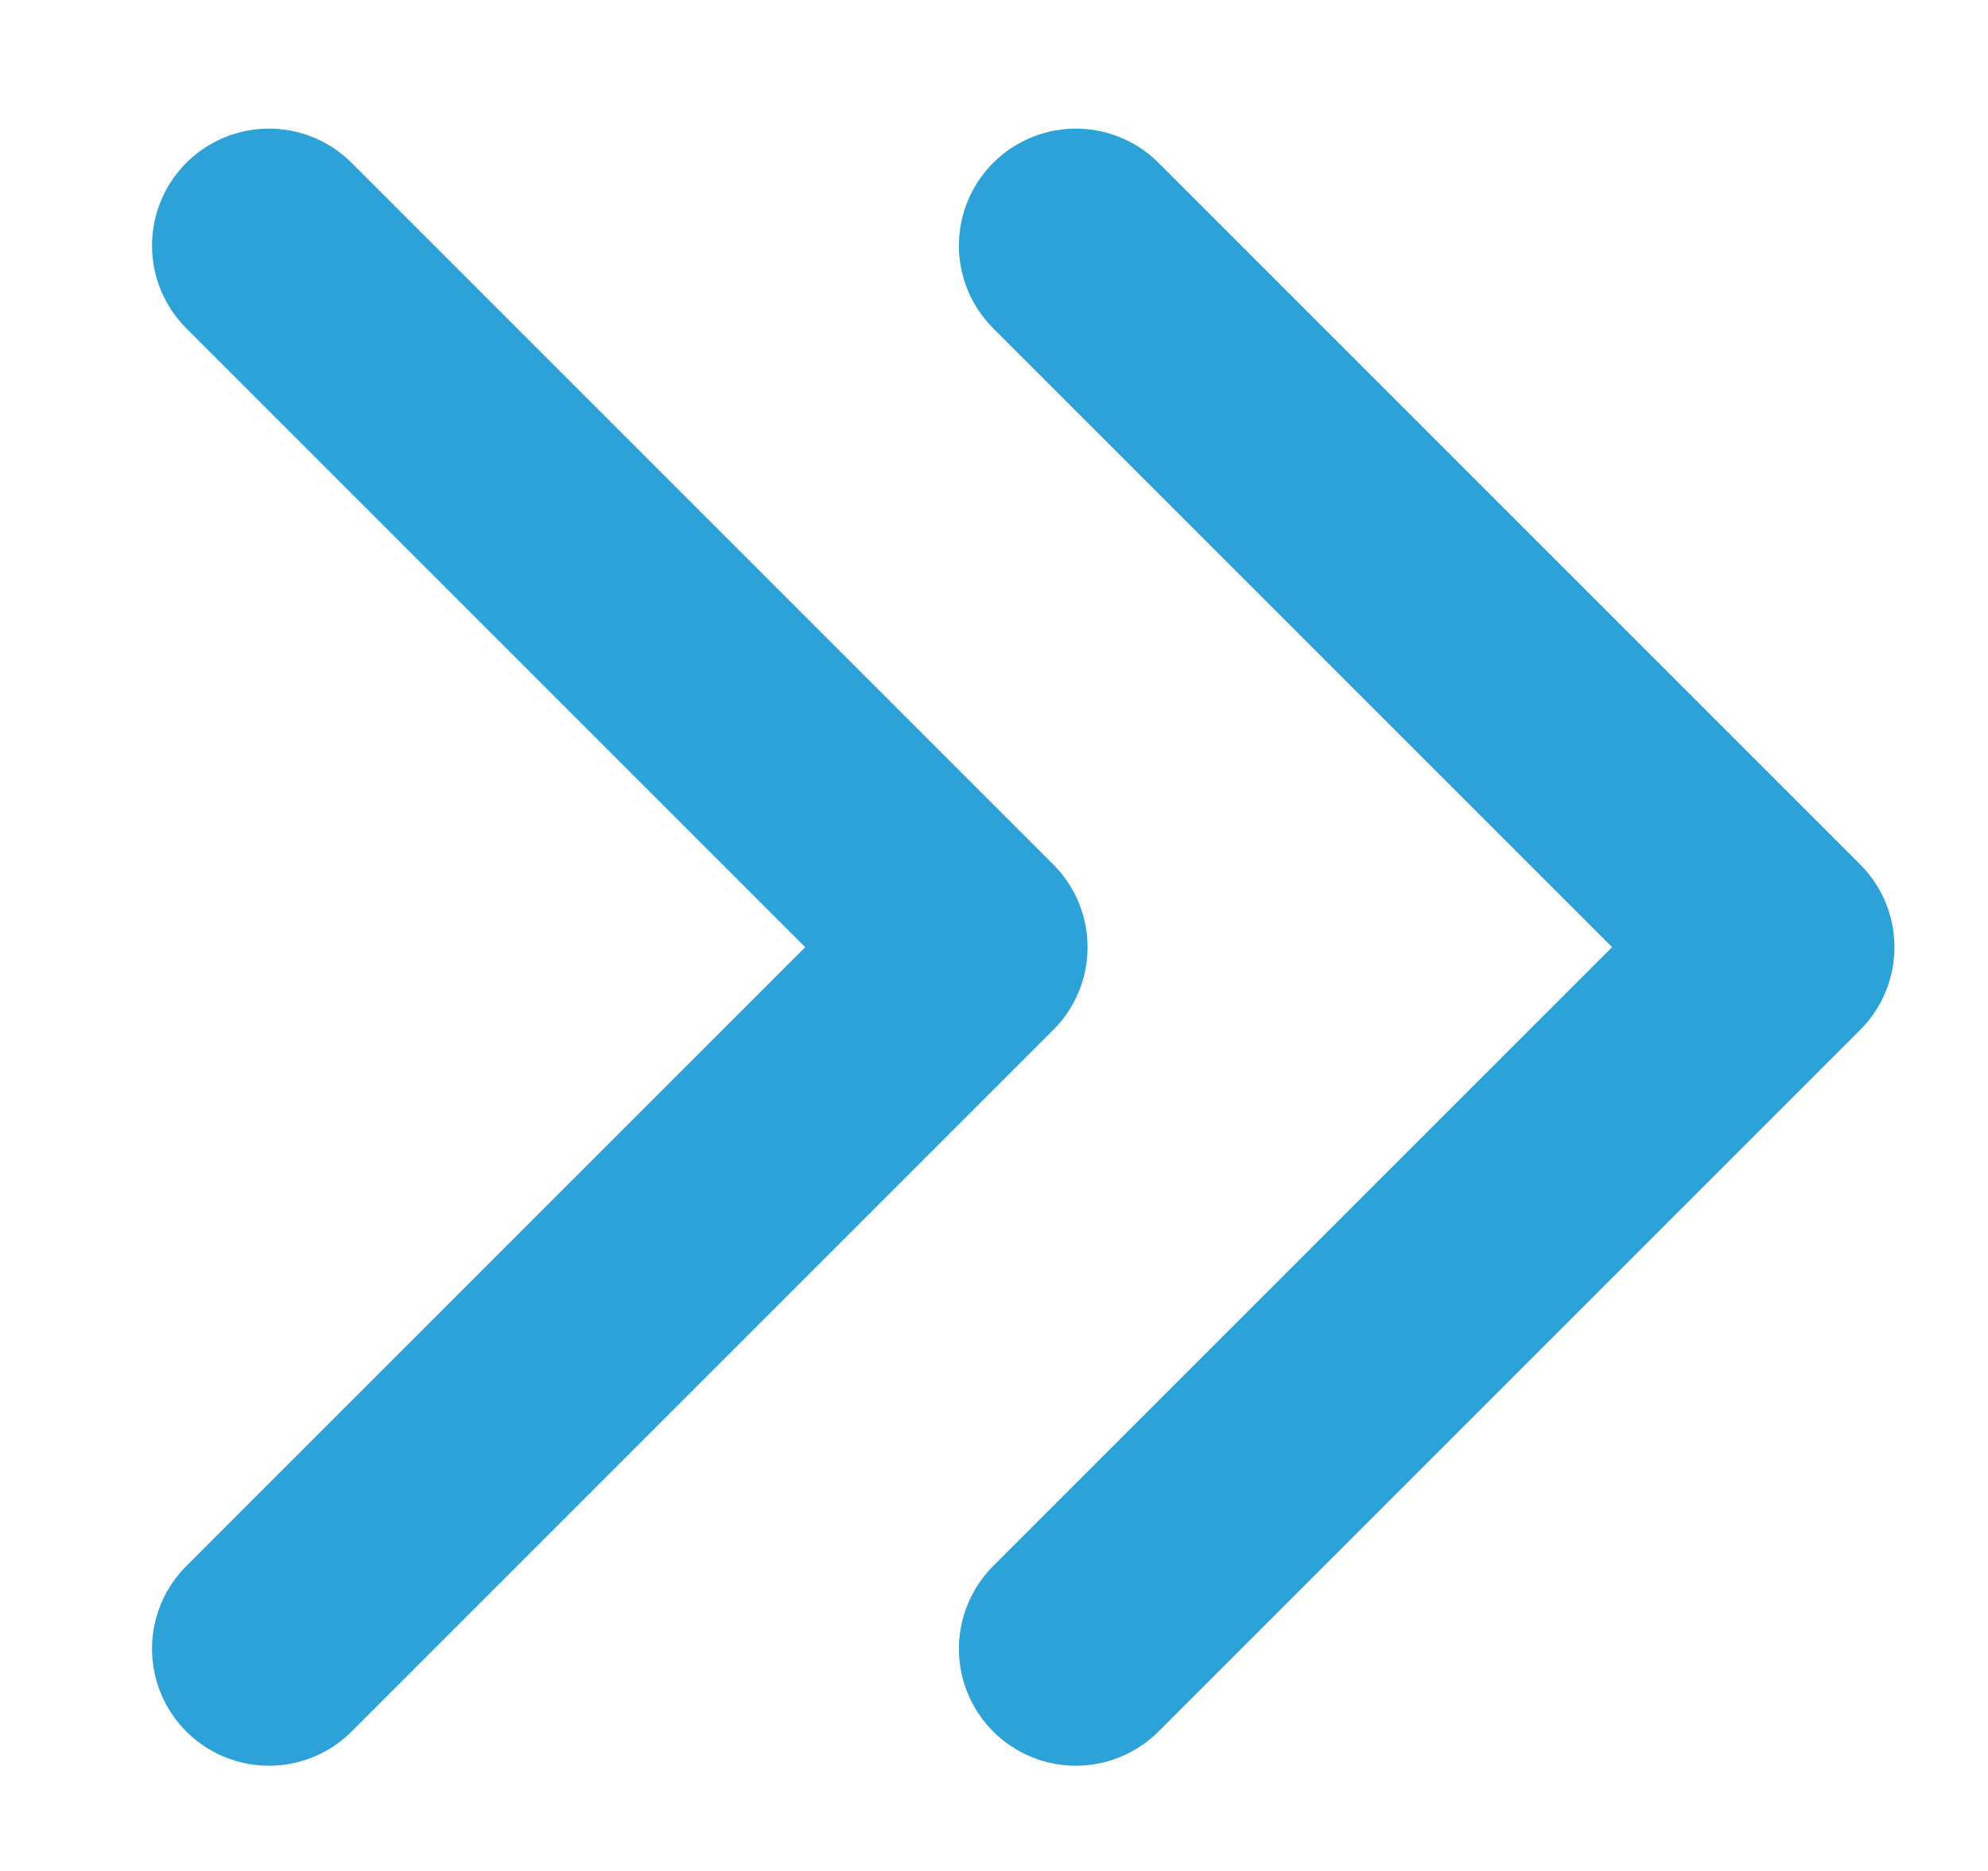
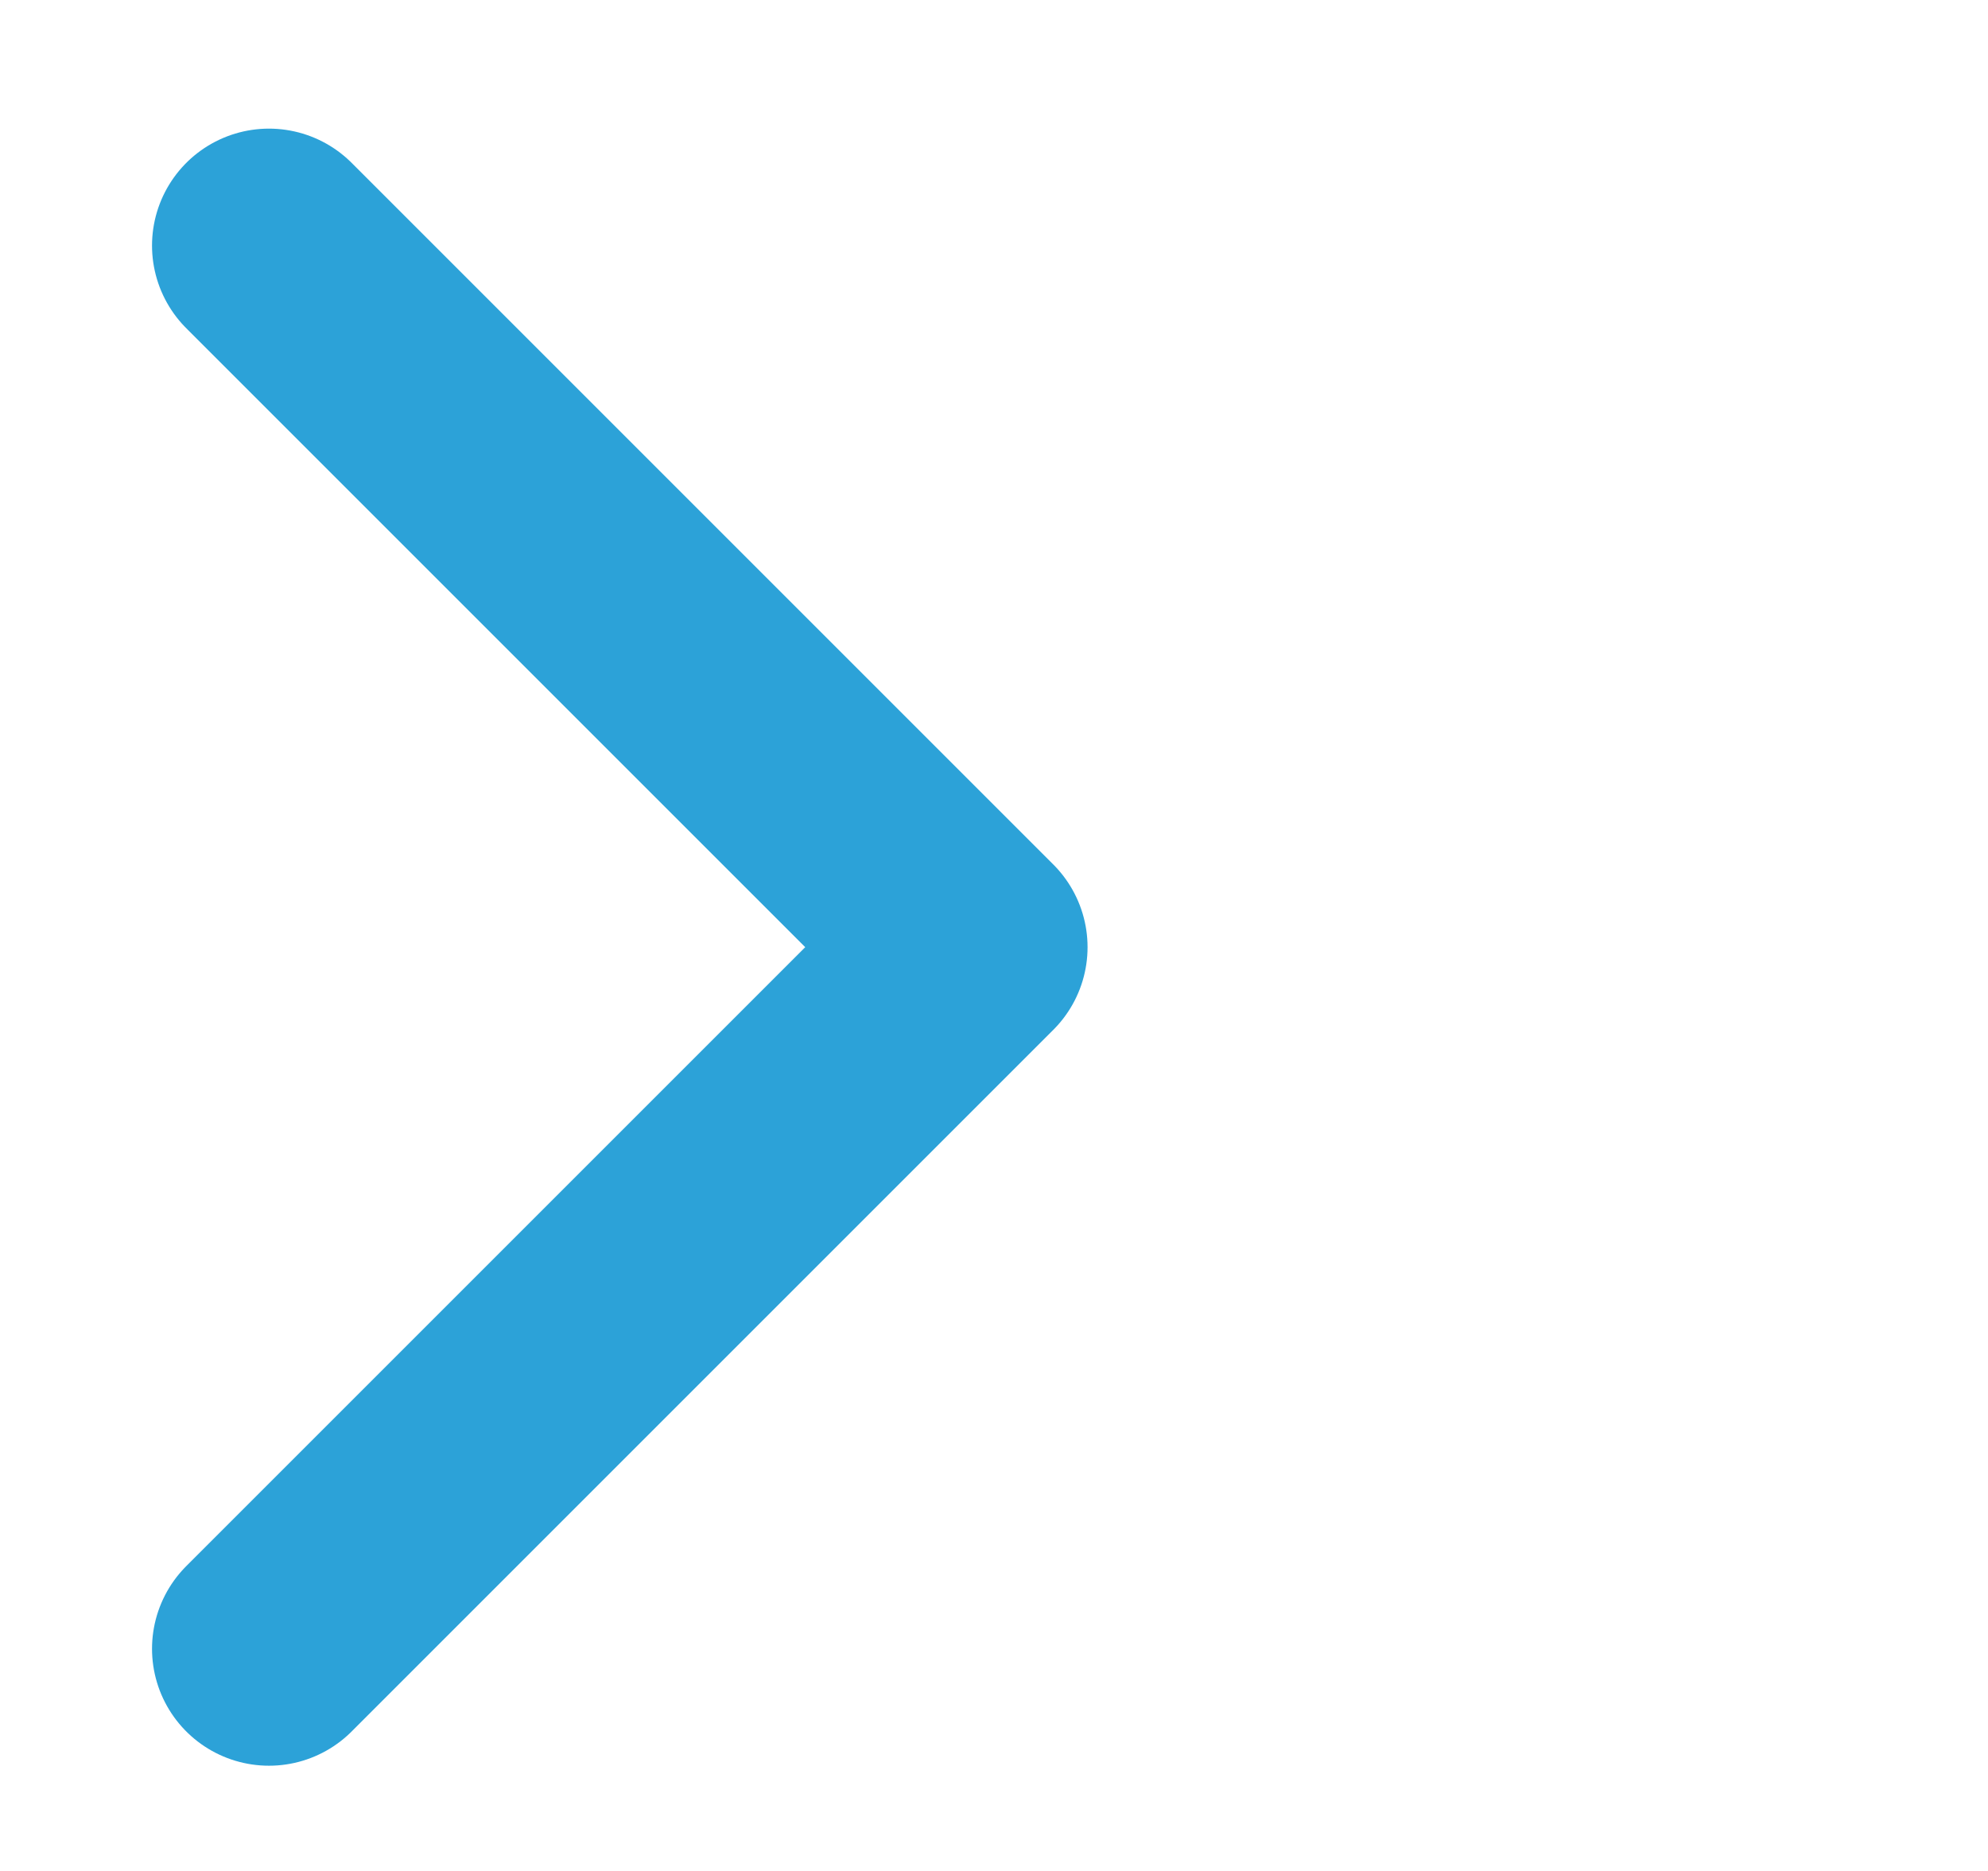
<svg xmlns="http://www.w3.org/2000/svg" version="1.1" id="レイヤー_1" x="0px" y="0px" viewBox="0 0 17 16" style="enable-background:new 0 0 17 16;" xml:space="preserve" width="17px" height="16px">
  <style type="text/css">
	.st0{fill:none;stroke:#2CA2D8;stroke-width:2;stroke-linecap:round;stroke-linejoin:round;stroke-miterlimit:10;}
</style>
  <polyline class="st0" points="2.3,2.1 8.3,8.1 2.3,14.1 " />
-   <polyline class="st0" points="9.2,2.1 15.2,8.1 9.2,14.1 " />
</svg>